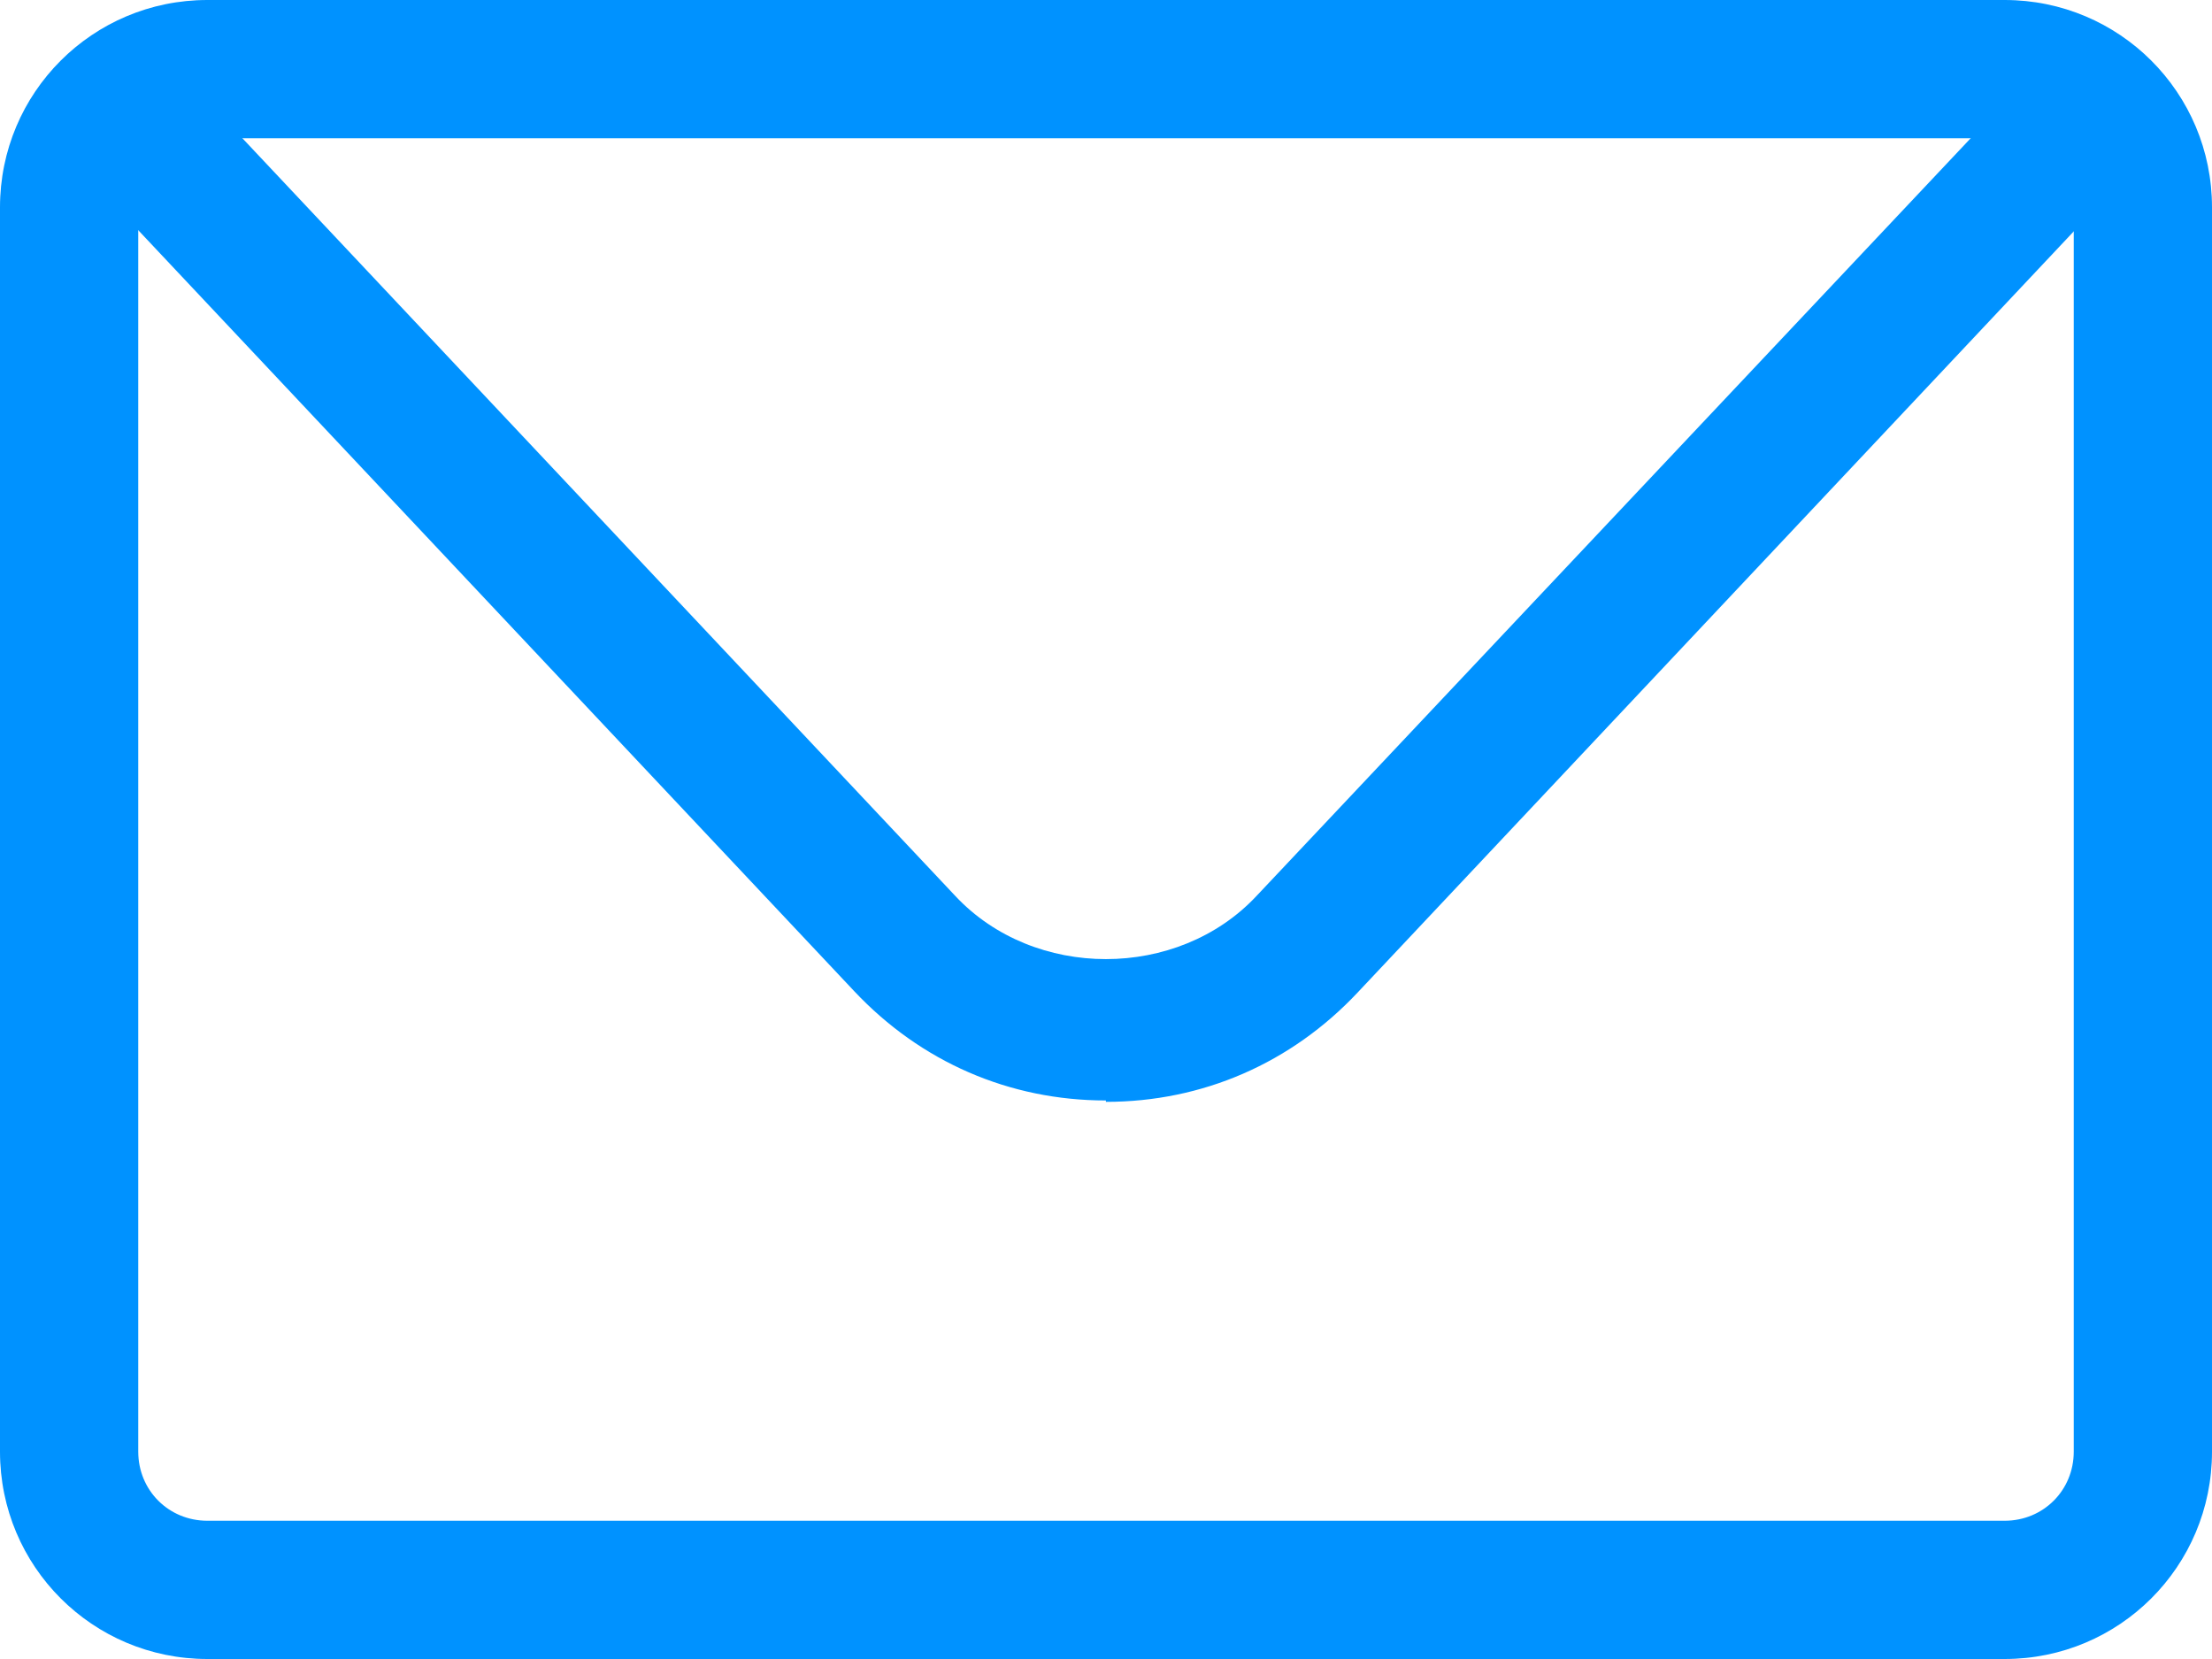
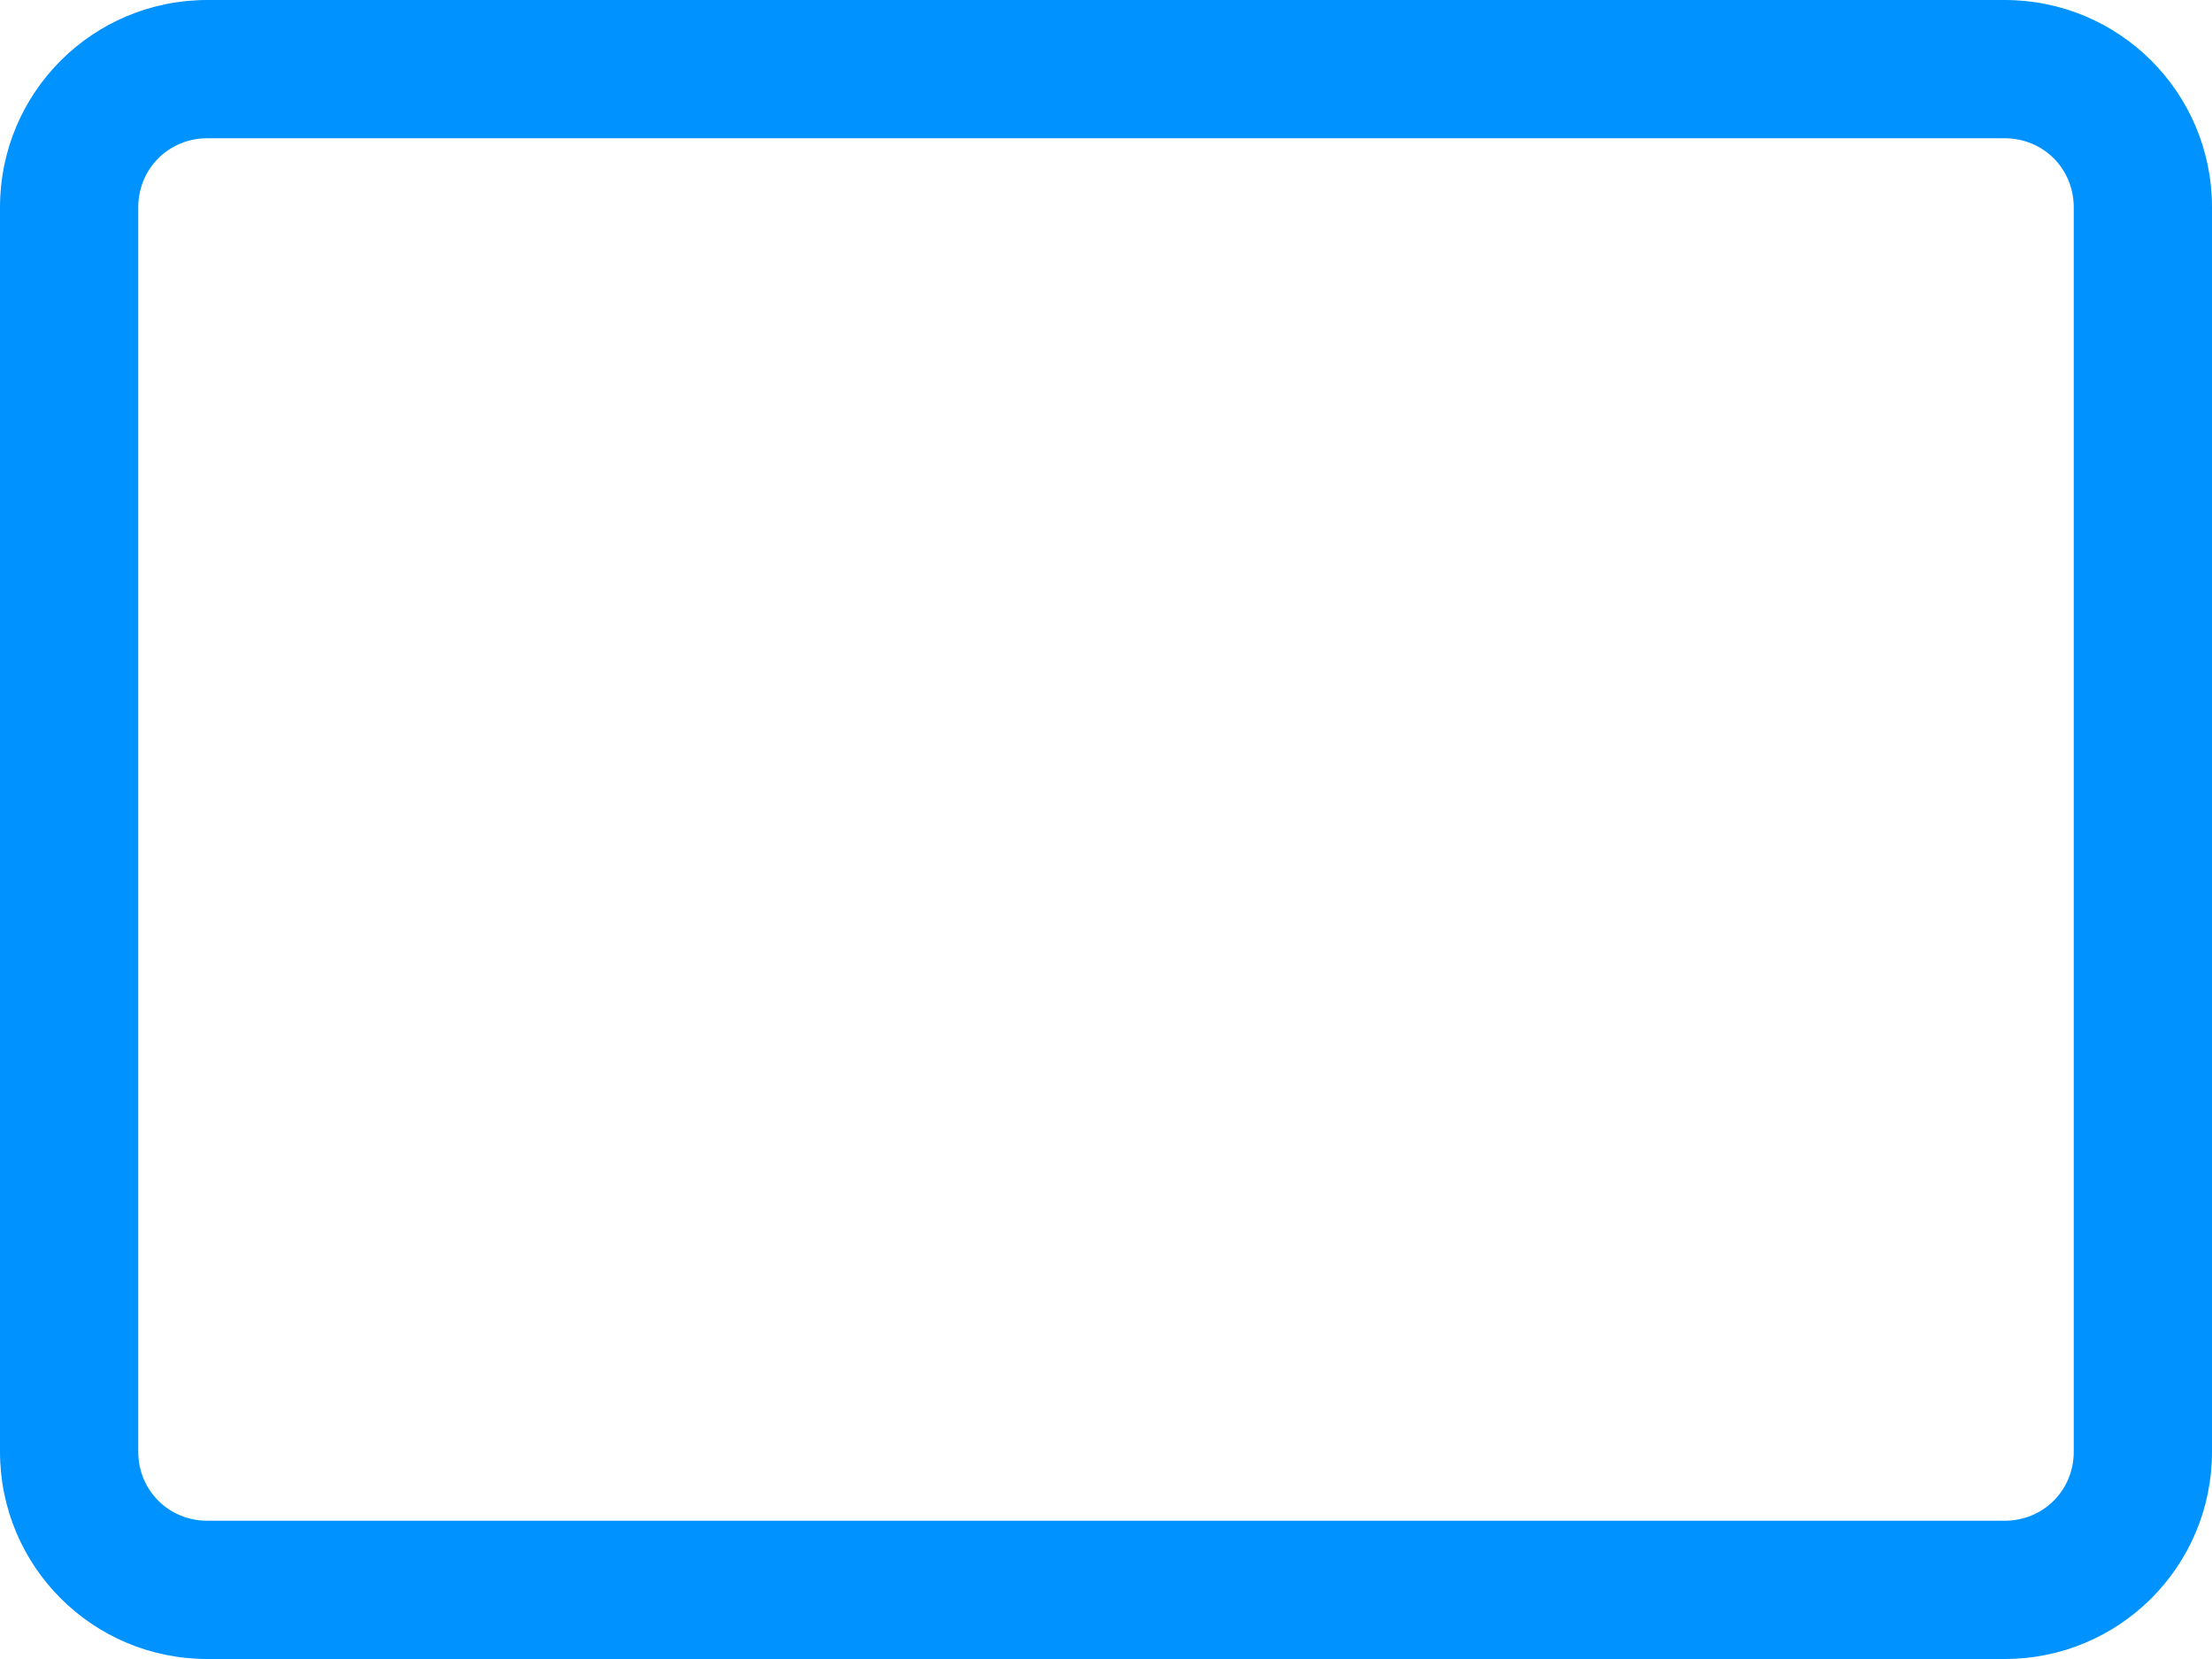
<svg xmlns="http://www.w3.org/2000/svg" width="24" height="18" viewBox="0 0 24 18" fill="none">
  <path d="M21.75 18H2.25C1.005 18 0 16.995 0 15.75V2.25C0 1.005 1.005 0 2.25 0H21.75C22.995 0 24 1.005 24 2.25V15.75C24 16.995 22.995 18 21.75 18ZM2.25 1.5C1.83 1.5 1.5 1.83 1.5 2.25V15.75C1.5 16.17 1.83 16.5 2.25 16.5H21.75C22.17 16.5 22.5 16.17 22.5 15.75V2.25C22.5 1.83 22.17 1.5 21.75 1.5H2.25Z" fill="#0092FF" />
-   <path d="M11.999 11.94C10.949 11.94 9.989 11.52 9.269 10.755L1.394 2.385C1.109 2.085 1.124 1.605 1.424 1.32C1.724 1.035 2.204 1.05 2.489 1.35L10.364 9.72C11.219 10.635 12.779 10.635 13.634 9.72L21.509 1.365C21.794 1.065 22.274 1.05 22.574 1.335C22.874 1.62 22.889 2.1 22.604 2.4L14.729 10.77C14.009 11.535 13.049 11.955 11.999 11.955V11.94Z" fill="#0092FF" />
</svg>